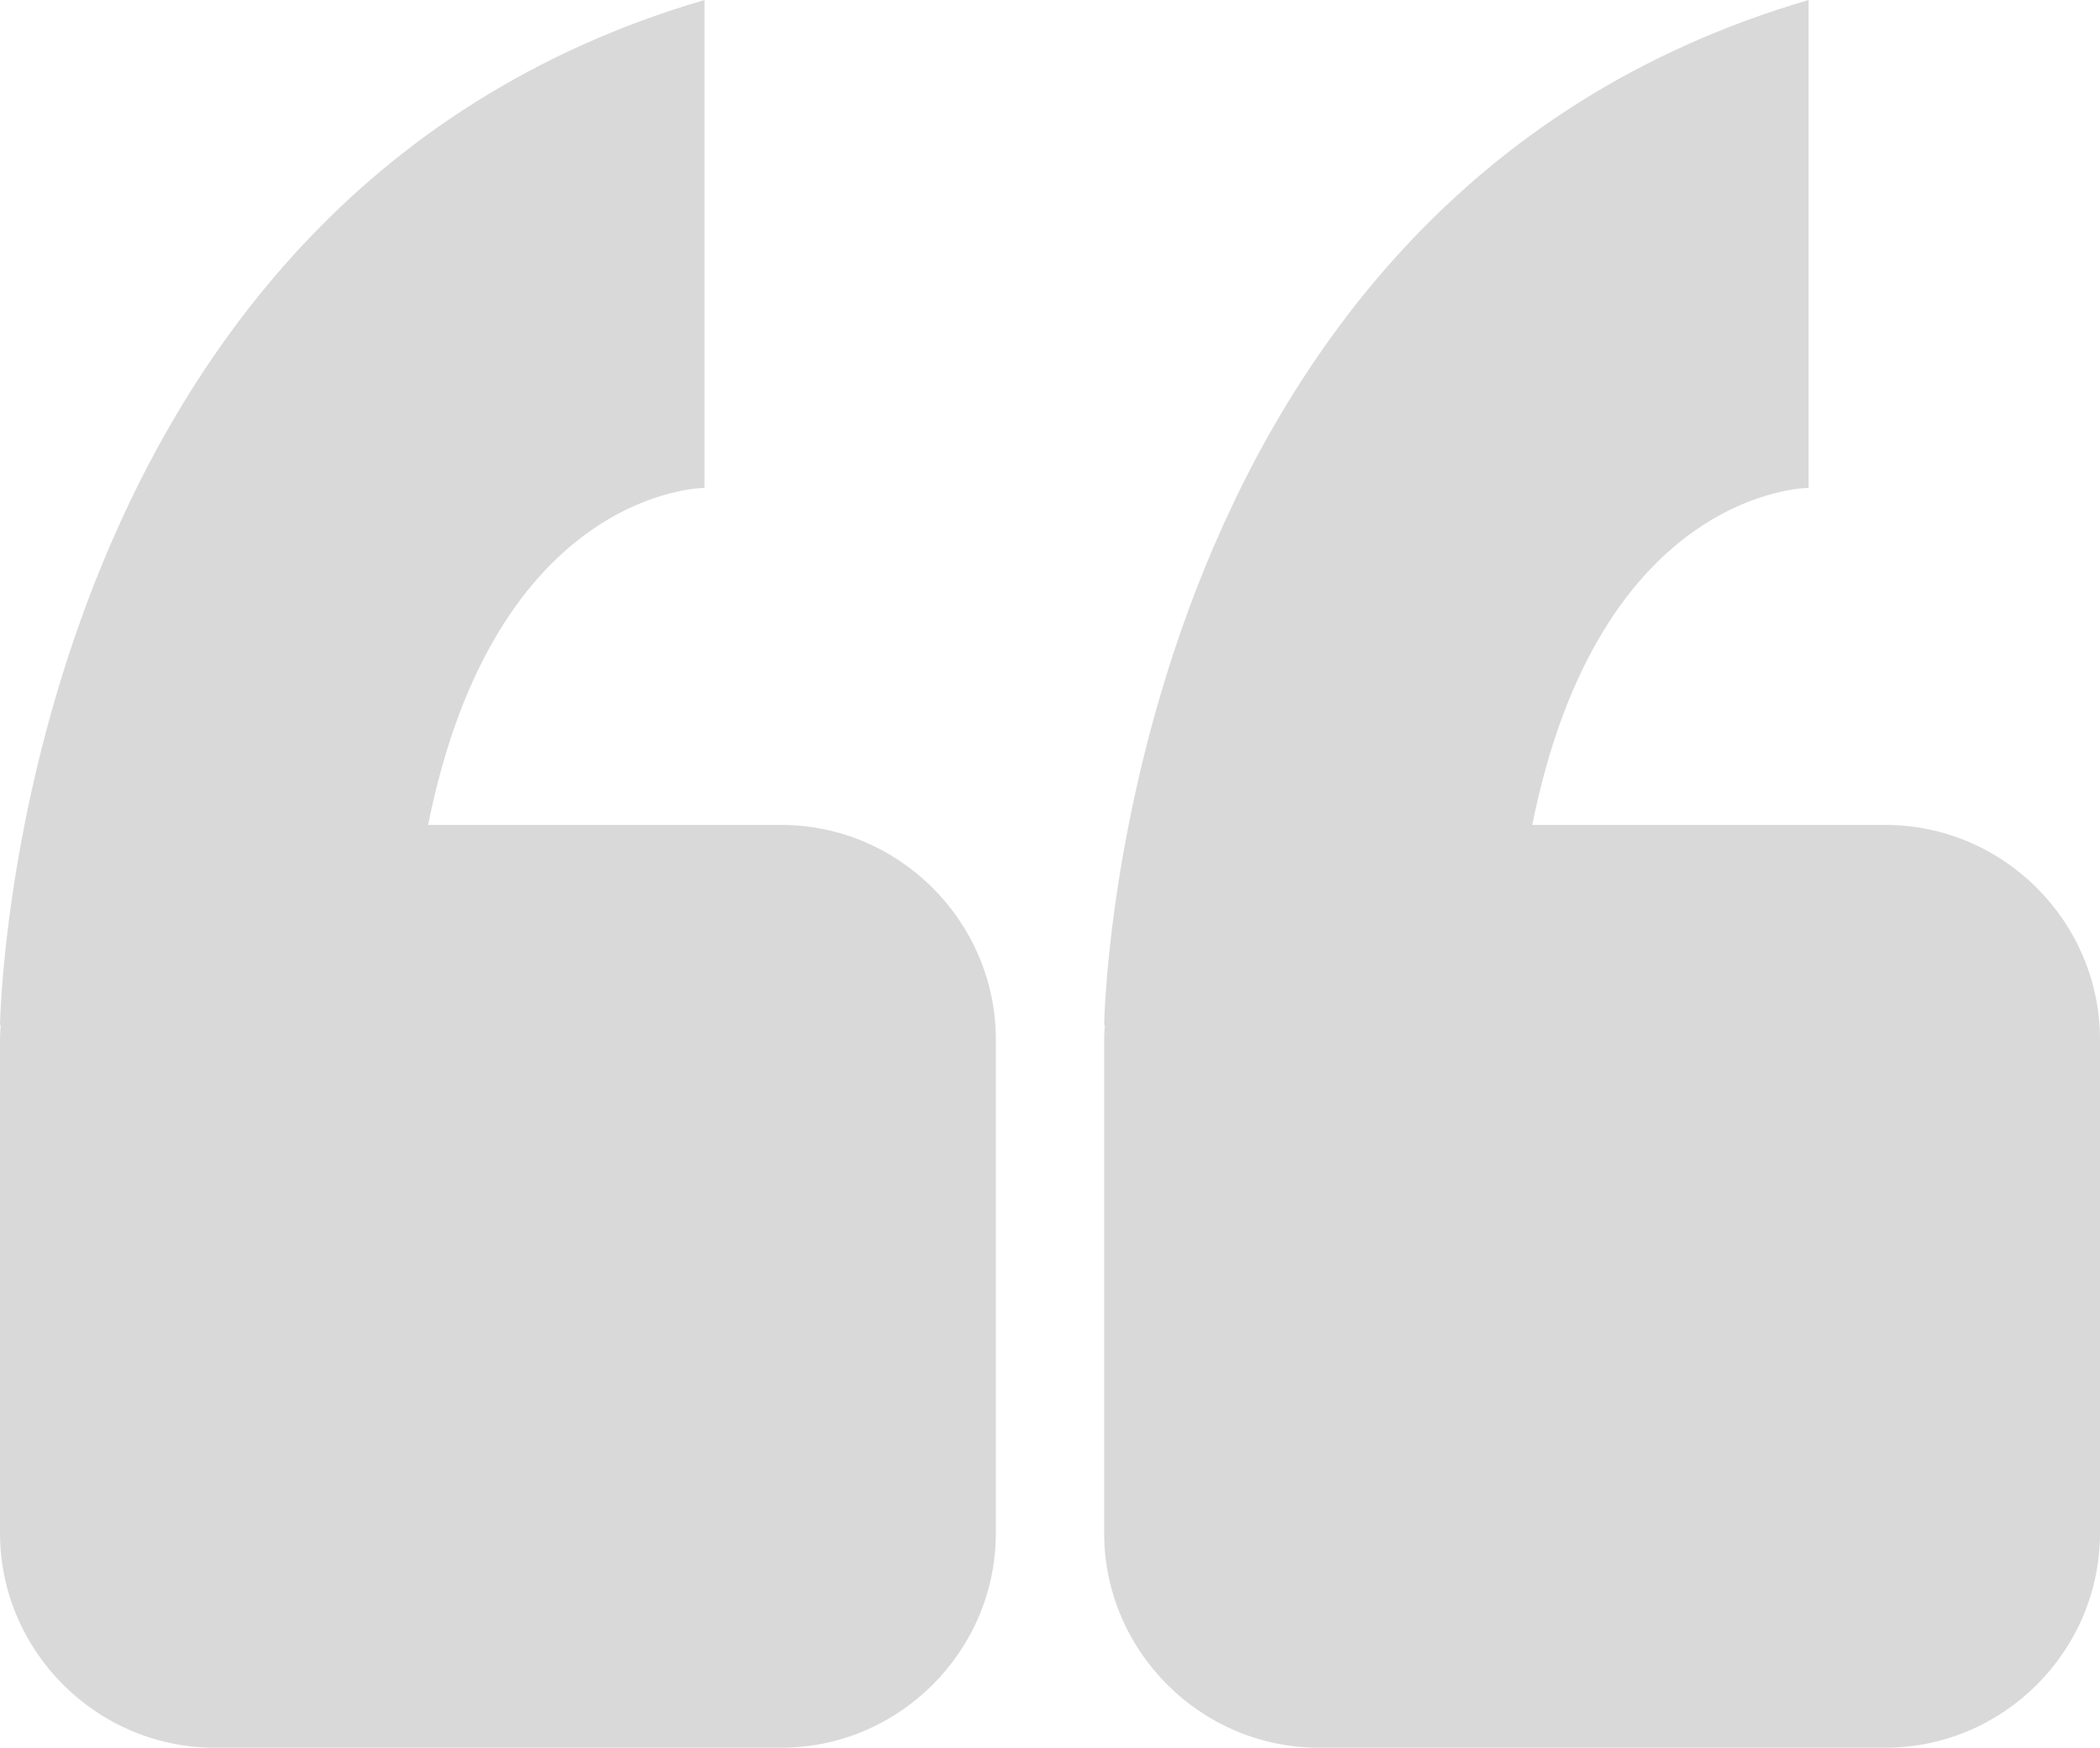
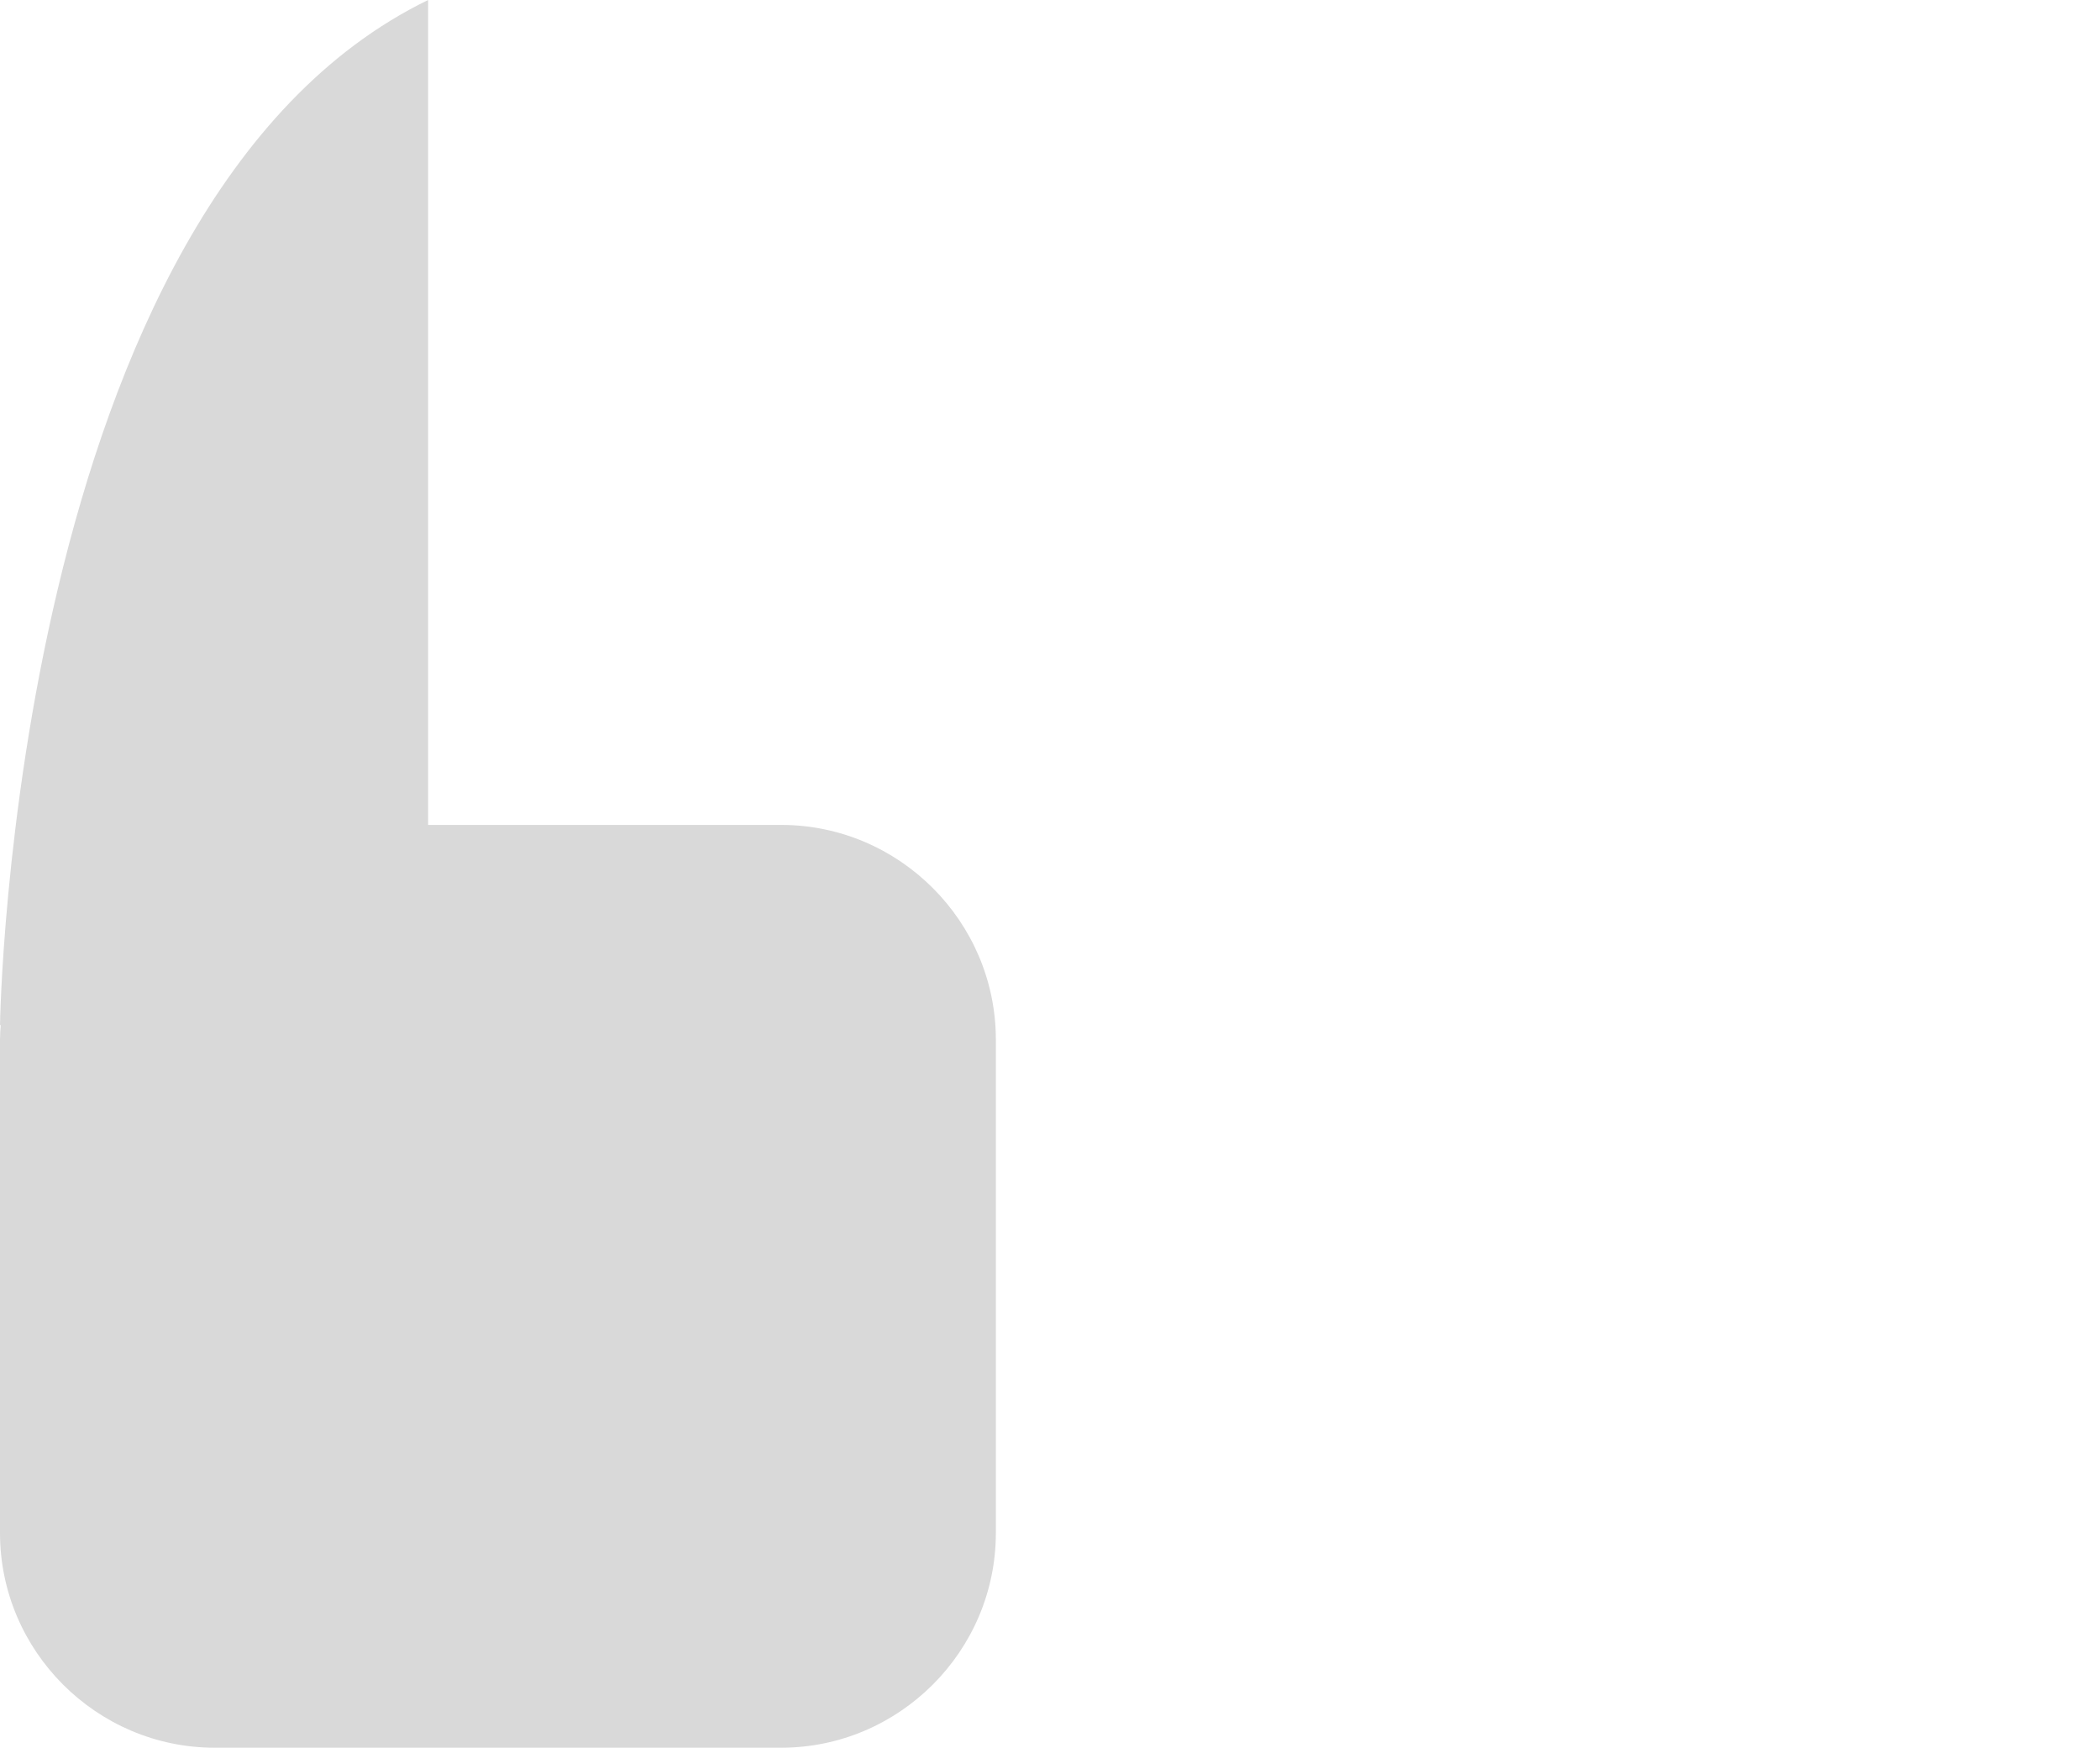
<svg xmlns="http://www.w3.org/2000/svg" id="Ebene_2" data-name="Ebene 2" viewBox="0 0 117.33 97.65">
  <defs>
    <style>      .cls-1 {        fill: #d9d9d9;      }    </style>
  </defs>
  <g id="Ebene_1-2" data-name="Ebene 1">
-     <path class="cls-1" d="M43.64,46.09h-19.72,0c3.77-18.82,15.42-18.83,15.44-18.83V0C.65,11.32,0,57.28,0,57.28l.04-.02c-.02.28-.04.55-.04.83v27.56c0,6.6,5.4,12,12,12h31.64c6.6,0,12-5.4,12-12v-27.56c0-6.6-5.4-12-12-12Z" />
-     <path class="cls-1" d="M105.33,46.09h-19.72,0c3.77-18.82,15.42-18.83,15.44-18.83V0c-38.71,11.32-39.36,57.28-39.36,57.28l.04-.02c-.02.28-.04.55-.04.83v27.56c0,6.6,5.4,12,12,12h31.64c6.6,0,12-5.4,12-12v-27.56c0-6.6-5.4-12-12-12Z" />
+     <path class="cls-1" d="M43.64,46.09h-19.72,0V0C.65,11.32,0,57.28,0,57.28l.04-.02c-.02.28-.04.55-.04.83v27.56c0,6.6,5.4,12,12,12h31.64c6.6,0,12-5.4,12-12v-27.56c0-6.6-5.4-12-12-12Z" />
  </g>
</svg>